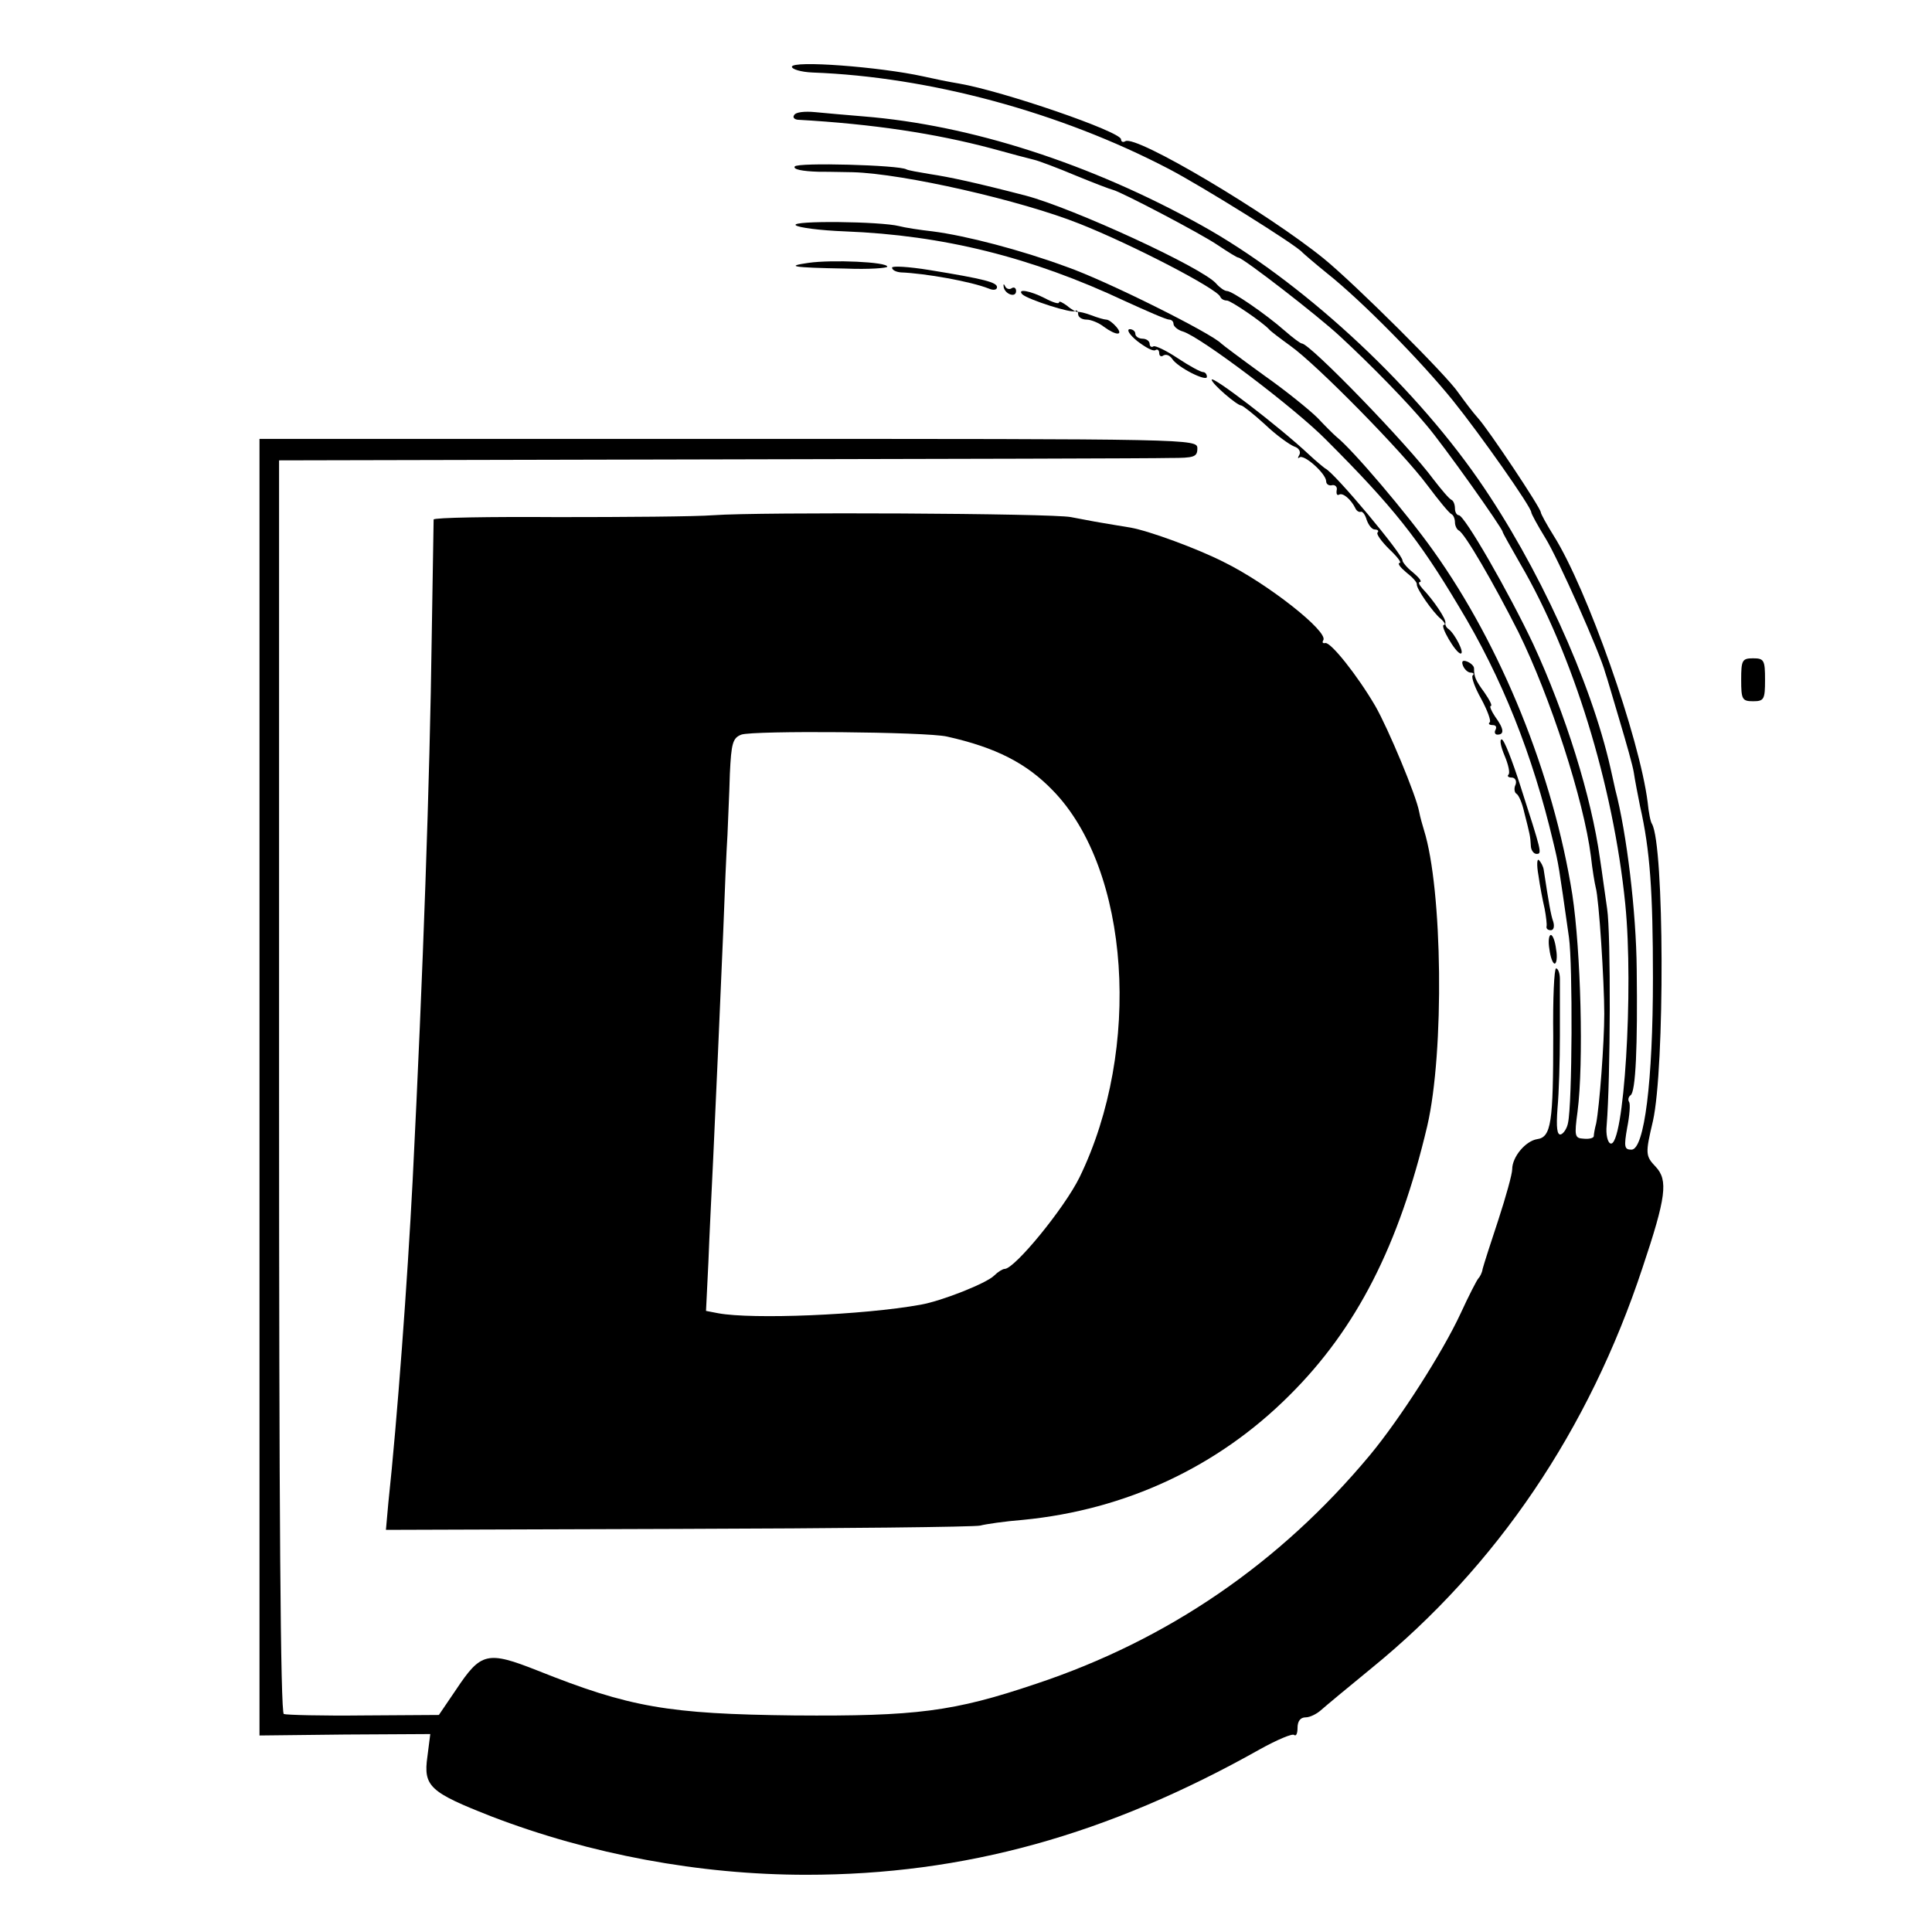
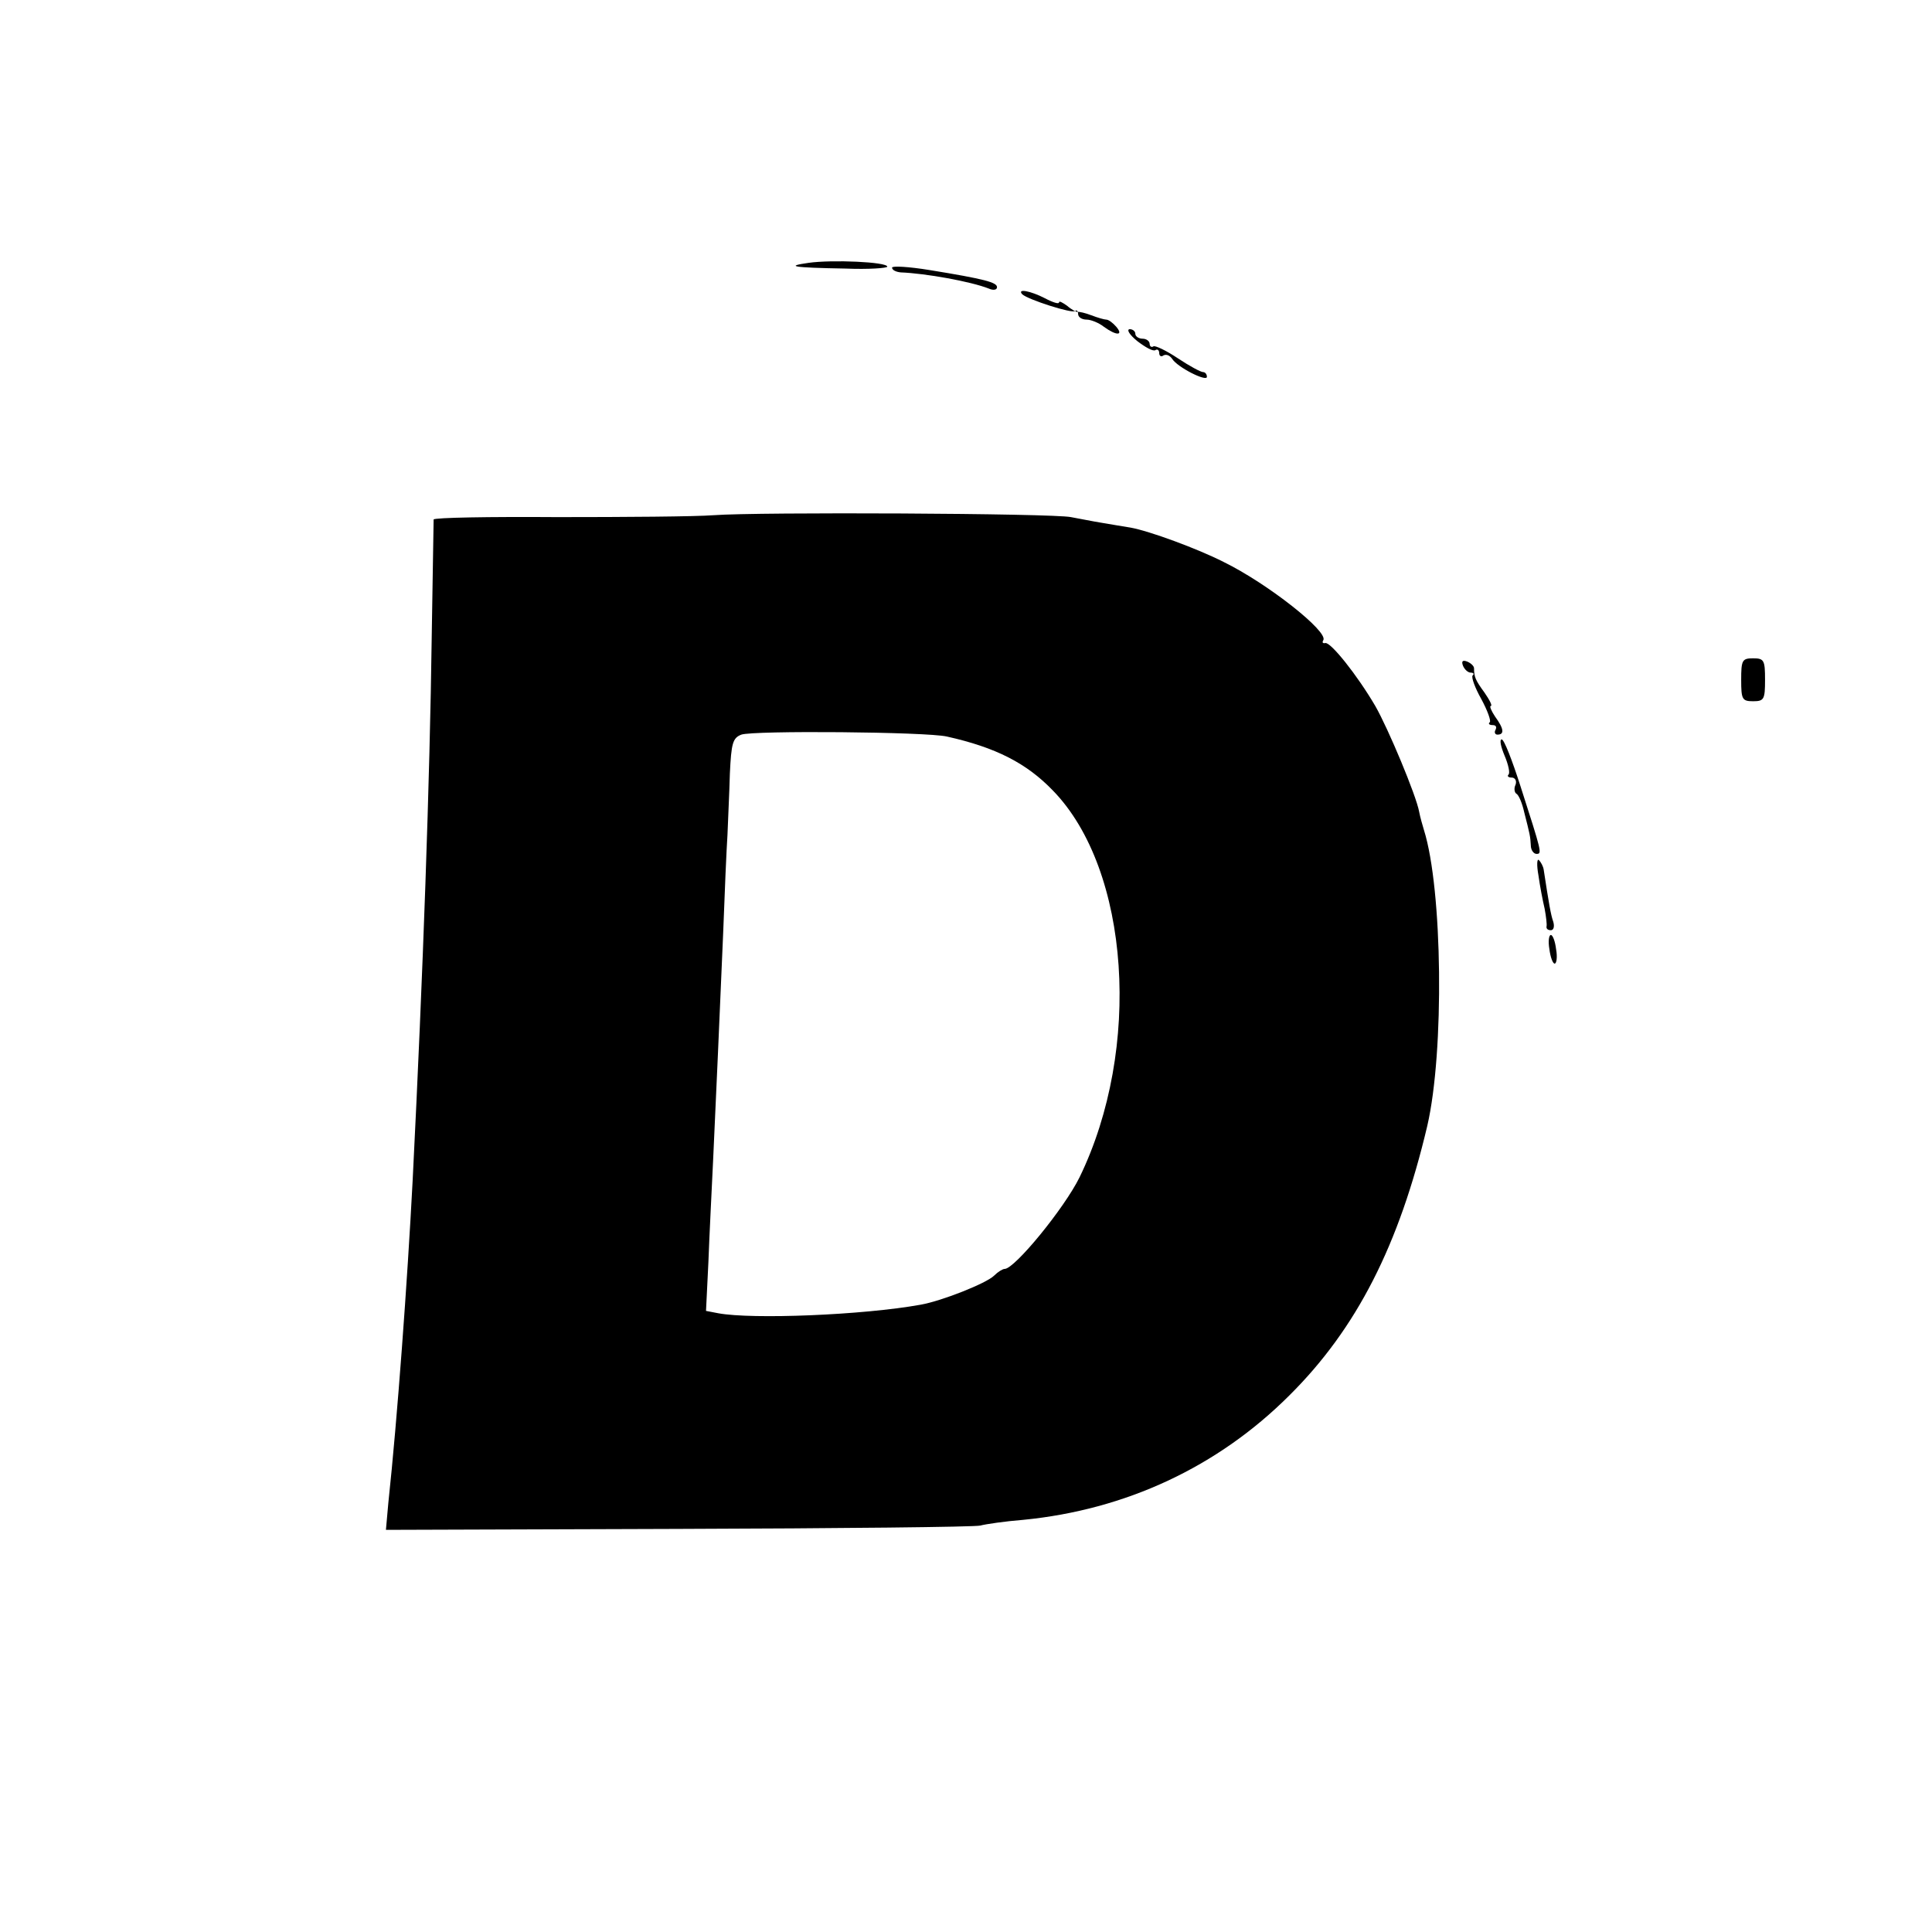
<svg xmlns="http://www.w3.org/2000/svg" version="1.0" width="405pt" height="405pt" viewBox="0 0 405 405" preserveAspectRatio="xMidYMid meet">
  <g transform="translate(0,405) scale(0.1,-0.1)" fill="#000000" stroke="none">
-     <path d="M1660 3910 c0 -5 19 -11 43 -12 245 -9 519 -83 747 -202 69 -36 268 -160 280 -175 3 -3 26 -23 52 -44 73 -58 197 -184 264 -267 58 -72 164 -223 164 -234 0 -3 13 -27 29 -53 27 -43 116 -244 126 -283 3 -8 16 -53 30 -100 14 -47 28 -96 30 -110 2 -14 8 -45 13 -70 21 -92 27 -180 27 -360 0 -217 -18 -360 -45 -360 -15 0 -16 6 -9 46 5 25 7 50 4 54 -3 5 -1 11 3 14 11 6 15 104 13 264 -1 120 -21 286 -45 377 -1 6 -6 26 -10 45 -41 182 -152 425 -277 605 -143 206 -374 418 -581 533 -232 129 -483 210 -708 228 -36 3 -82 7 -102 9 -21 2 -40 0 -43 -6 -4 -5 0 -9 7 -10 159 -9 289 -29 406 -60 40 -11 81 -22 90 -24 9 -2 49 -17 87 -33 39 -16 73 -29 78 -30 17 -4 185 -92 220 -116 21 -14 40 -26 43 -26 9 0 167 -122 213 -165 66 -61 142 -139 181 -186 36 -42 160 -217 160 -224 0 -2 17 -32 37 -67 110 -188 195 -464 220 -713 18 -179 -3 -512 -31 -502 -6 2 -10 19 -8 38 8 96 9 402 1 454 -5 33 -11 80 -15 105 -18 130 -72 303 -140 450 -51 108 -144 270 -156 270 -4 0 -8 6 -8 14 0 8 -3 16 -7 18 -5 2 -21 21 -38 43 -52 71 -259 285 -276 285 -3 0 -19 12 -35 26 -41 36 -111 84 -122 84 -5 0 -15 7 -22 15 -27 33 -301 159 -400 185 -104 27 -160 39 -200 45 -24 4 -47 8 -50 10 -15 9 -229 15 -234 6 -4 -6 16 -10 49 -11 30 0 63 -1 73 -1 106 -3 352 -59 475 -108 111 -44 288 -136 295 -153 2 -5 8 -8 14 -8 8 0 74 -45 88 -60 3 -4 23 -19 45 -35 55 -39 235 -222 287 -292 24 -32 46 -59 51 -61 4 -2 7 -10 7 -17 0 -7 4 -15 8 -17 12 -5 73 -110 125 -213 67 -136 137 -352 152 -470 3 -28 8 -57 10 -65 7 -24 18 -199 18 -265 0 -61 -10 -194 -17 -230 -3 -11 -5 -23 -5 -27 -1 -4 -10 -6 -21 -5 -19 1 -20 5 -13 57 13 101 7 336 -11 455 -40 252 -149 521 -291 720 -56 79 -170 213 -203 239 -7 6 -25 24 -40 40 -15 15 -65 56 -112 89 -47 34 -87 64 -90 67 -20 21 -239 131 -325 161 -95 35 -210 65 -280 74 -27 3 -59 8 -70 11 -39 10 -227 12 -217 2 5 -5 51 -11 103 -13 206 -8 391 -54 587 -146 46 -21 87 -39 93 -39 5 0 9 -4 9 -9 0 -5 9 -13 20 -16 38 -12 235 -161 300 -227 140 -140 194 -208 278 -349 91 -150 155 -312 198 -494 12 -50 11 -46 33 -200 8 -57 7 -348 -2 -389 -2 -11 -9 -22 -15 -24 -8 -2 -10 14 -7 55 3 32 5 101 5 153 0 52 0 105 0 118 0 12 -4 22 -8 22 -4 0 -7 -64 -6 -142 0 -181 -4 -212 -34 -216 -24 -4 -52 -37 -52 -63 0 -10 -13 -57 -29 -106 -16 -48 -31 -95 -33 -103 -1 -8 -6 -17 -9 -20 -3 -3 -20 -36 -37 -73 -38 -82 -127 -221 -190 -297 -189 -227 -424 -388 -701 -480 -172 -58 -250 -68 -506 -66 -265 3 -345 17 -538 94 -106 42 -119 38 -171 -40 l-36 -53 -158 -1 c-86 -1 -162 1 -167 3 -7 2 -10 429 -10 1316 l0 1312 905 2 c498 1 931 2 963 3 50 0 57 2 57 20 0 20 -7 20 -983 20 l-983 0 0 -1359 0 -1359 179 2 179 1 -6 -47 c-9 -63 5 -75 135 -126 206 -79 435 -122 659 -122 331 0 631 83 951 263 36 20 69 34 72 30 4 -3 7 3 7 15 0 14 6 22 17 22 9 0 23 7 32 15 9 8 57 48 106 88 263 214 456 500 568 839 50 149 54 184 28 212 -22 23 -22 28 -6 96 25 111 24 578 -2 623 -3 4 -7 24 -9 45 -17 135 -127 448 -197 559 -15 24 -27 46 -27 49 0 9 -110 174 -132 198 -10 11 -28 35 -41 53 -24 36 -217 228 -282 281 -117 95 -394 260 -416 246 -5 -3 -9 -1 -9 4 0 16 -247 101 -340 117 -19 3 -53 10 -75 15 -91 20 -275 34 -275 20z" />
    <path d="M1695 3499 c-49 -7 -36 -10 78 -12 48 -2 87 1 87 4 0 10 -116 15 -165 8z" />
    <path d="M1870 3489 c0 -5 8 -9 18 -10 52 -2 147 -19 185 -34 9 -4 17 -3 17 3 0 10 -25 17 -142 36 -43 7 -78 9 -78 5z" />
-     <path d="M2104 3448 c3 -15 26 -23 26 -8 0 6 -4 9 -9 6 -5 -4 -12 -1 -14 4 -3 6 -4 5 -3 -2z" />
    <path d="M2143 3433 c12 -11 105 -41 111 -35 3 3 6 0 6 -6 0 -7 8 -12 18 -12 9 0 26 -7 36 -15 26 -19 42 -19 26 0 -7 8 -16 15 -21 15 -4 0 -18 4 -31 9 -13 5 -26 8 -29 7 -3 0 -13 5 -22 13 -10 7 -17 11 -17 7 0 -4 -13 0 -30 9 -29 15 -59 21 -47 8z" />
    <path d="M2384 3335 c17 -13 33 -22 38 -19 4 3 8 0 8 -6 0 -6 4 -9 9 -5 6 3 13 0 18 -7 11 -18 73 -49 73 -38 0 6 -4 10 -8 10 -5 0 -29 13 -53 29 -24 16 -47 27 -51 25 -4 -3 -8 0 -8 5 0 6 -7 11 -15 11 -8 0 -15 5 -15 10 0 6 -6 10 -12 10 -7 -1 0 -12 16 -25z" />
-     <path d="M2540 3254 c0 -8 53 -54 62 -54 3 0 26 -18 50 -40 23 -22 51 -42 61 -46 10 -3 14 -11 11 -17 -4 -7 -4 -9 0 -6 9 8 56 -34 56 -50 0 -6 6 -10 13 -8 6 1 11 -4 9 -11 -1 -8 1 -11 5 -9 8 5 25 -10 34 -28 2 -5 7 -9 11 -8 4 2 10 -6 13 -17 4 -11 11 -20 17 -20 6 0 9 -3 6 -6 -4 -3 8 -19 24 -35 17 -16 27 -29 22 -29 -5 -1 1 -9 14 -20 13 -10 23 -21 22 -25 -1 -9 34 -59 50 -72 8 -7 11 -13 7 -13 -10 0 25 -60 35 -60 9 0 -12 41 -25 51 -5 3 -8 9 -7 13 2 8 -25 48 -48 72 -7 8 -10 14 -5 14 4 1 -2 9 -15 20 -13 10 -22 22 -22 25 2 11 -143 185 -162 193 -3 2 -19 15 -35 30 -62 58 -203 166 -203 156z" />
    <path d="M1496 2970 c-39 -3 -186 -4 -328 -4 -142 1 -258 -1 -259 -5 0 -3 -2 -114 -4 -246 -4 -300 -18 -702 -40 -1140 -11 -211 -32 -499 -51 -676 l-5 -56 613 2 c337 1 622 4 633 7 11 3 52 9 90 12 215 21 408 111 558 261 141 140 230 315 289 565 36 156 32 496 -7 620 -3 10 -8 27 -10 38 -6 34 -65 175 -92 222 -38 65 -94 135 -105 132 -5 -1 -7 1 -4 6 11 18 -117 119 -209 164 -55 28 -156 65 -195 72 -14 2 -41 7 -60 10 -19 3 -48 9 -65 12 -38 8 -656 11 -749 4z m489 -464 c103 -23 167 -56 222 -113 162 -166 187 -542 56 -811 -32 -65 -136 -192 -157 -192 -4 0 -14 -6 -22 -14 -16 -16 -109 -53 -154 -61 -122 -22 -353 -31 -424 -18 l-26 5 5 102 c2 55 7 153 10 216 7 149 13 289 21 475 3 83 7 175 9 205 1 30 4 88 5 128 3 64 6 75 24 82 25 9 388 6 431 -4z" />
    <path d="M3067 2654 c3 -7 10 -14 16 -14 6 0 8 -3 4 -6 -3 -4 5 -26 18 -49 13 -24 21 -46 18 -49 -4 -3 -1 -6 6 -6 7 0 9 -4 6 -10 -3 -5 -1 -10 4 -10 15 0 14 12 -5 38 -8 12 -12 22 -9 22 4 0 -2 12 -13 28 -19 26 -22 33 -22 51 0 5 -7 11 -14 14 -10 4 -13 1 -9 -9z" />
    <path d="M3650 2625 c0 -41 2 -45 25 -45 23 0 25 4 25 45 0 41 -2 45 -25 45 -23 0 -25 -4 -25 -45z" />
    <path d="M3154 2466 c8 -19 12 -37 8 -40 -3 -3 0 -6 7 -6 7 0 11 -7 8 -15 -4 -8 -2 -17 2 -19 5 -3 12 -20 16 -38 12 -47 13 -51 14 -70 0 -10 6 -18 12 -18 12 0 11 3 -34 143 -17 53 -34 97 -39 97 -5 0 -2 -15 6 -34z" />
    <path d="M3225 2215 c3 -22 9 -53 13 -70 3 -16 5 -33 4 -37 -1 -5 3 -8 9 -8 6 0 8 8 5 18 -5 14 -9 37 -20 109 -1 7 -6 16 -10 20 -4 4 -5 -10 -1 -32z" />
    <path d="M3248 2060 c2 -16 7 -30 11 -30 4 0 6 14 3 30 -2 17 -7 30 -11 30 -4 0 -6 -13 -3 -30z" />
  </g>
</svg>